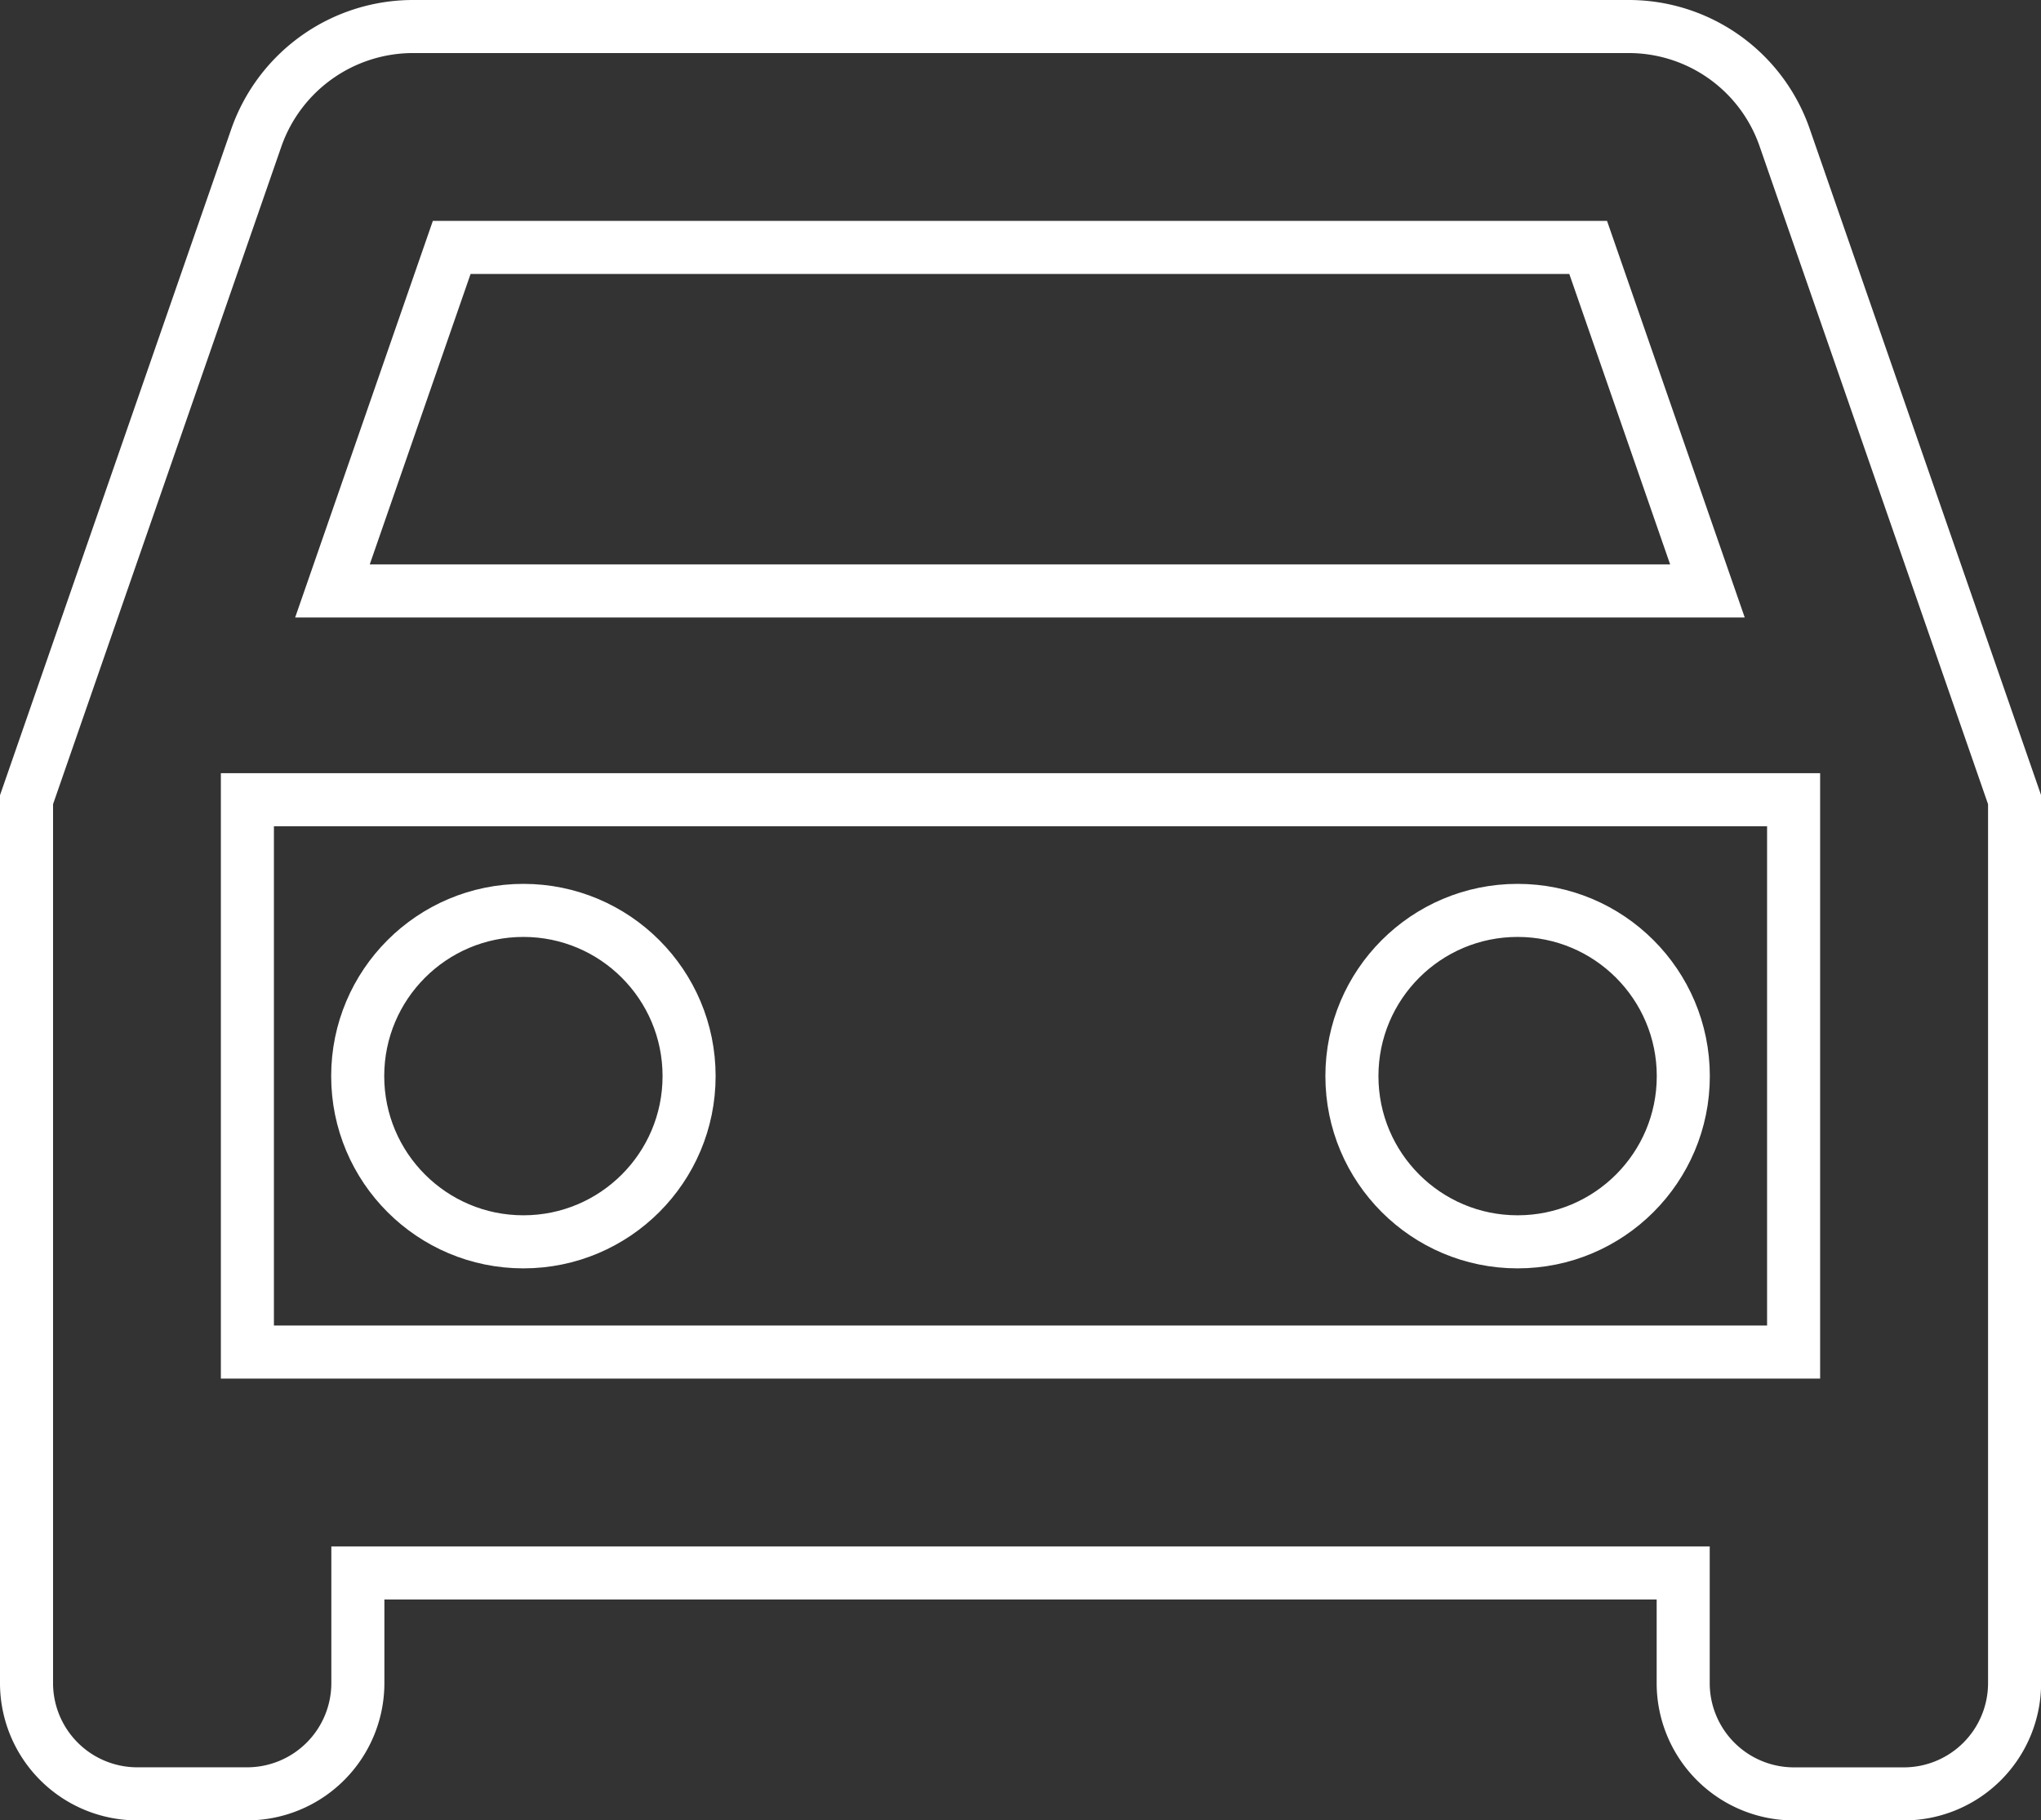
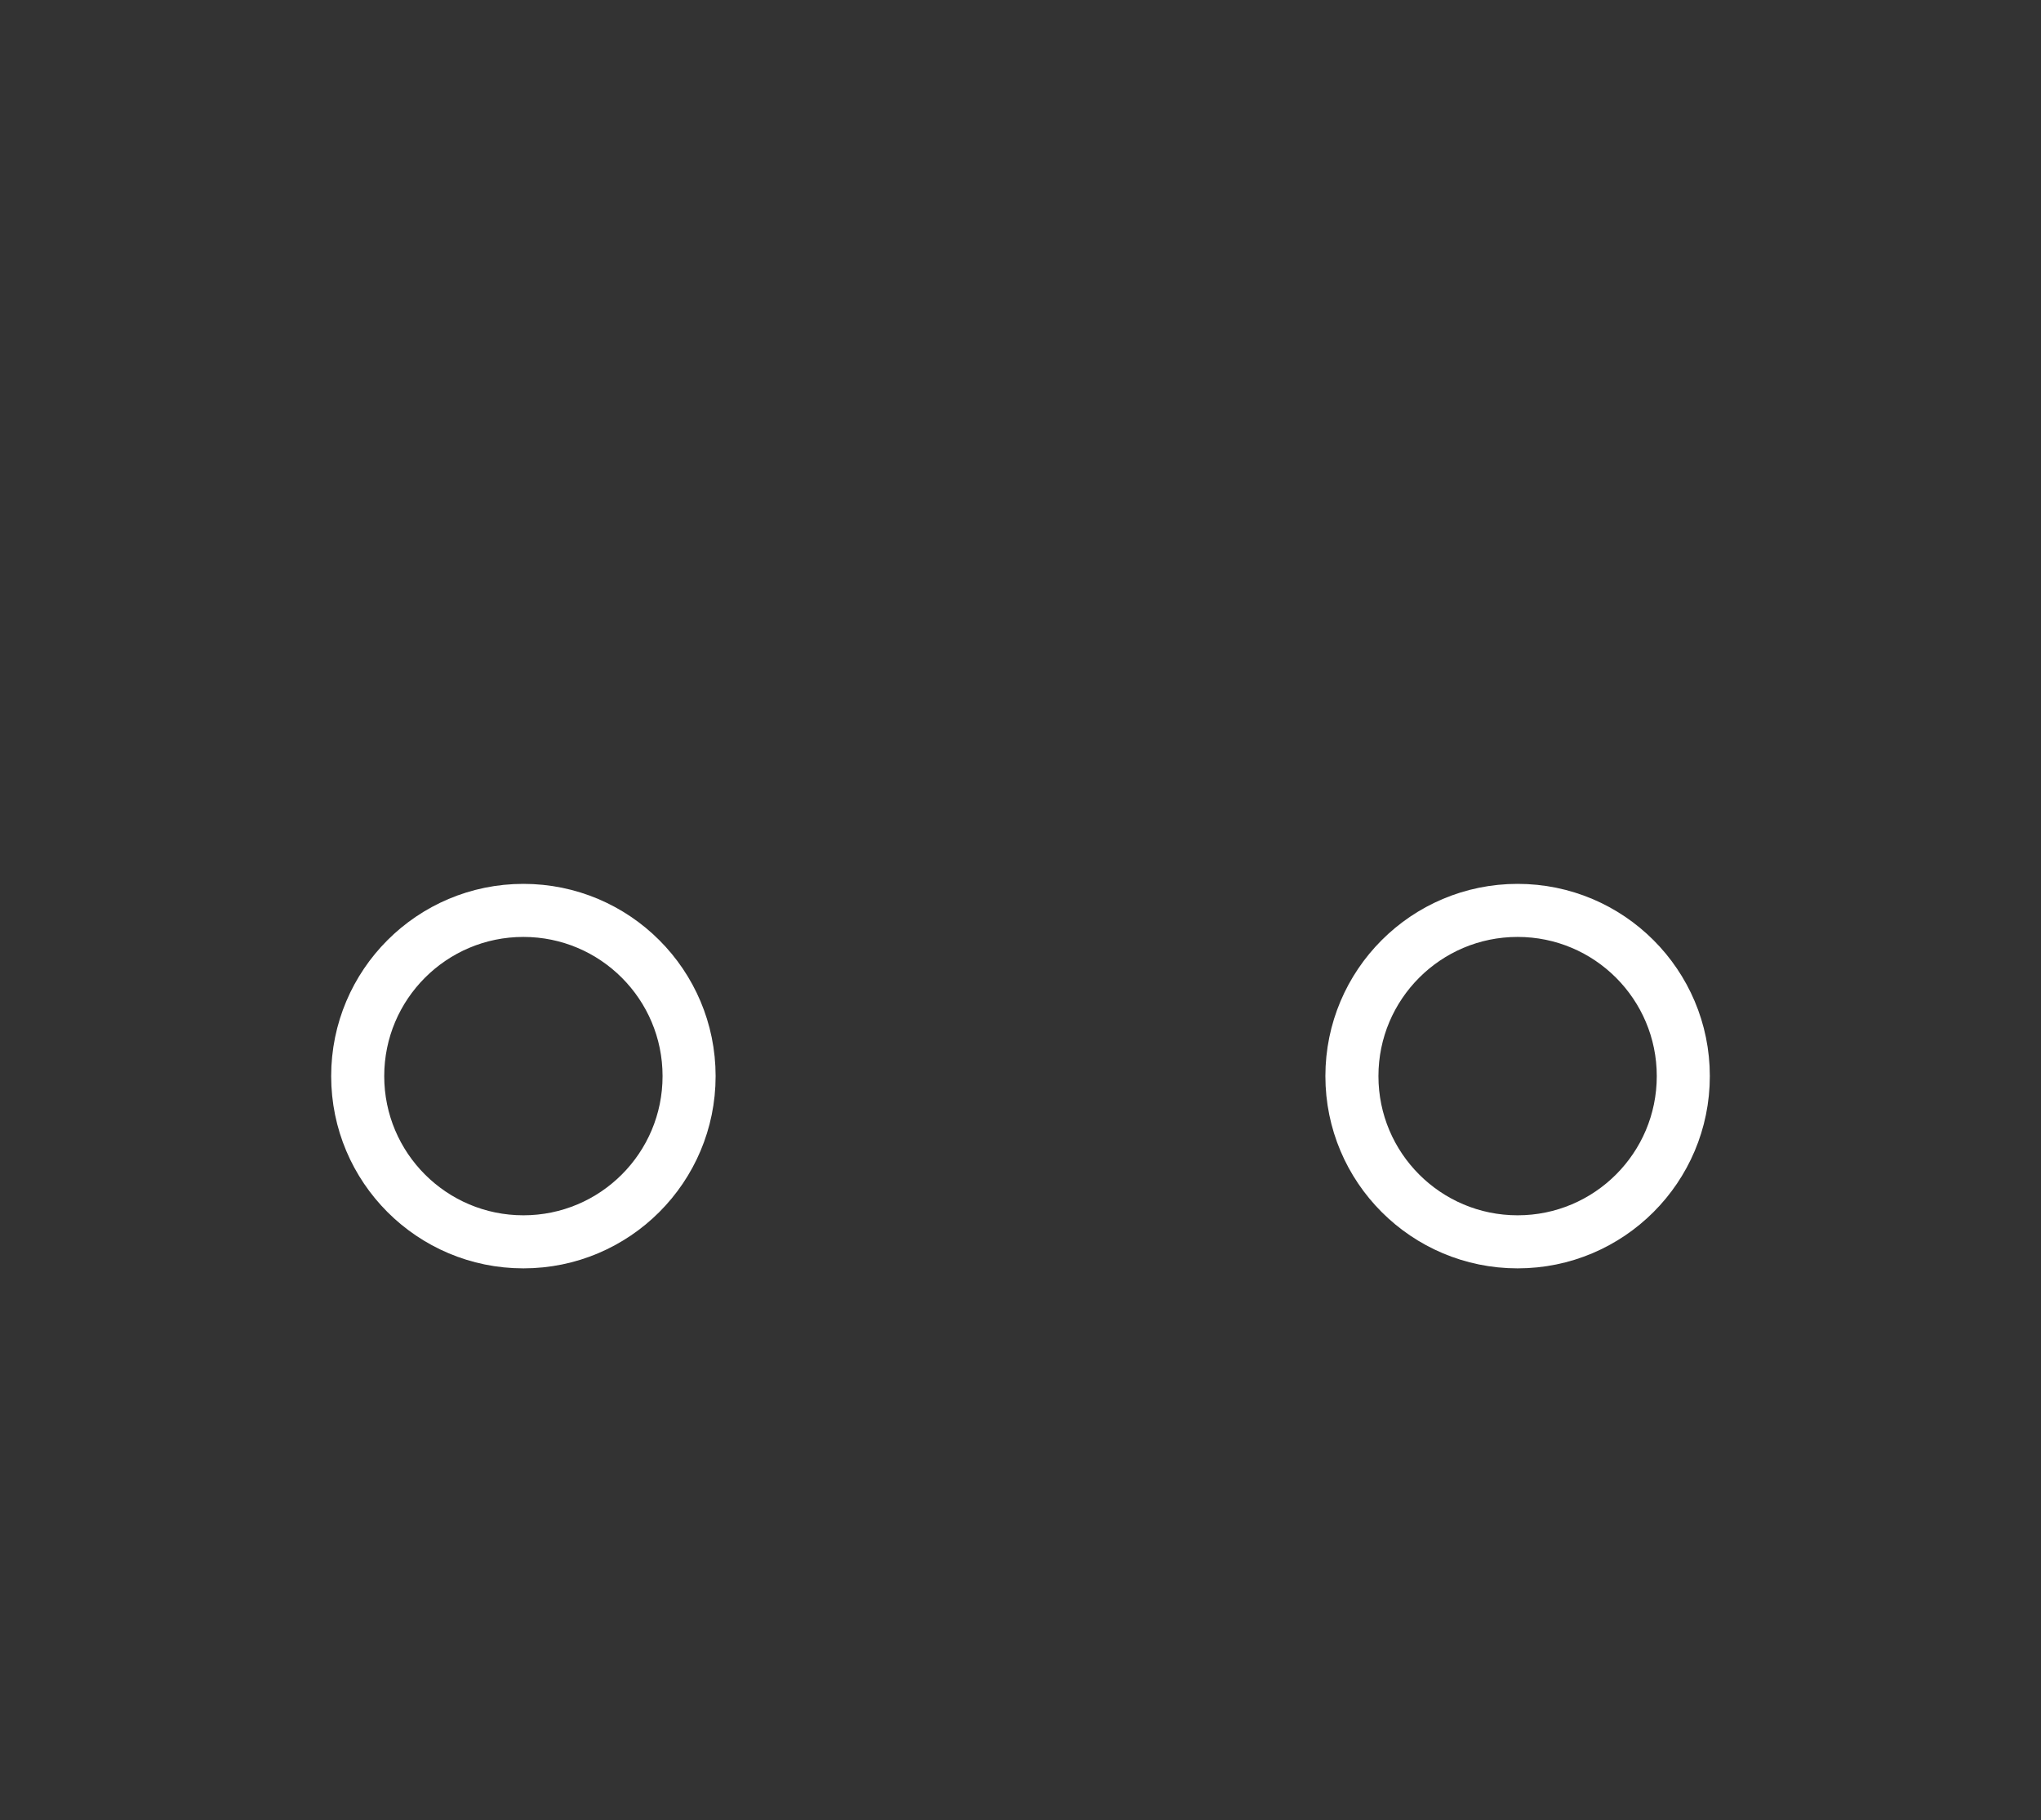
<svg xmlns="http://www.w3.org/2000/svg" width="38.469" height="34.306" viewBox="0 0 38.469 34.306">
  <rect x="0" y="0" width="38.469" height="34.306" fill="#333333" stroke="none" />
  <g id="Group_16" data-name="Group 16" transform="translate(0.5 0.5)">
-     <path id="Path_49" data-name="Path 49" d="M36.14,7.1A3.11,3.11,0,0,0,33.184,5h-22.9A3.13,3.13,0,0,0,7.33,7.1L3,19.571V36.224a2.088,2.088,0,0,0,2.082,2.082H7.163a2.088,2.088,0,0,0,2.082-2.082V34.143h24.98v2.082a2.088,2.088,0,0,0,2.082,2.082h2.082a2.088,2.088,0,0,0,2.082-2.082V19.571ZM11.014,9.163h21.42l2.248,6.474H8.766ZM36.306,29.98H7.163V19.571H36.306Z" transform="translate(-3 -5)" fill="none" stroke="#fff" stroke-width="1" />
    <circle id="Ellipse_2" data-name="Ellipse 2" cx="3.123" cy="3.123" r="3.123" transform="translate(6.242 16.657)" fill="none" stroke="#fff" stroke-width="1" />
    <circle id="Ellipse_3" data-name="Ellipse 3" cx="3.123" cy="3.123" r="3.123" transform="translate(24.981 16.657)" fill="none" stroke="#fff" stroke-width="1" />
  </g>
</svg>